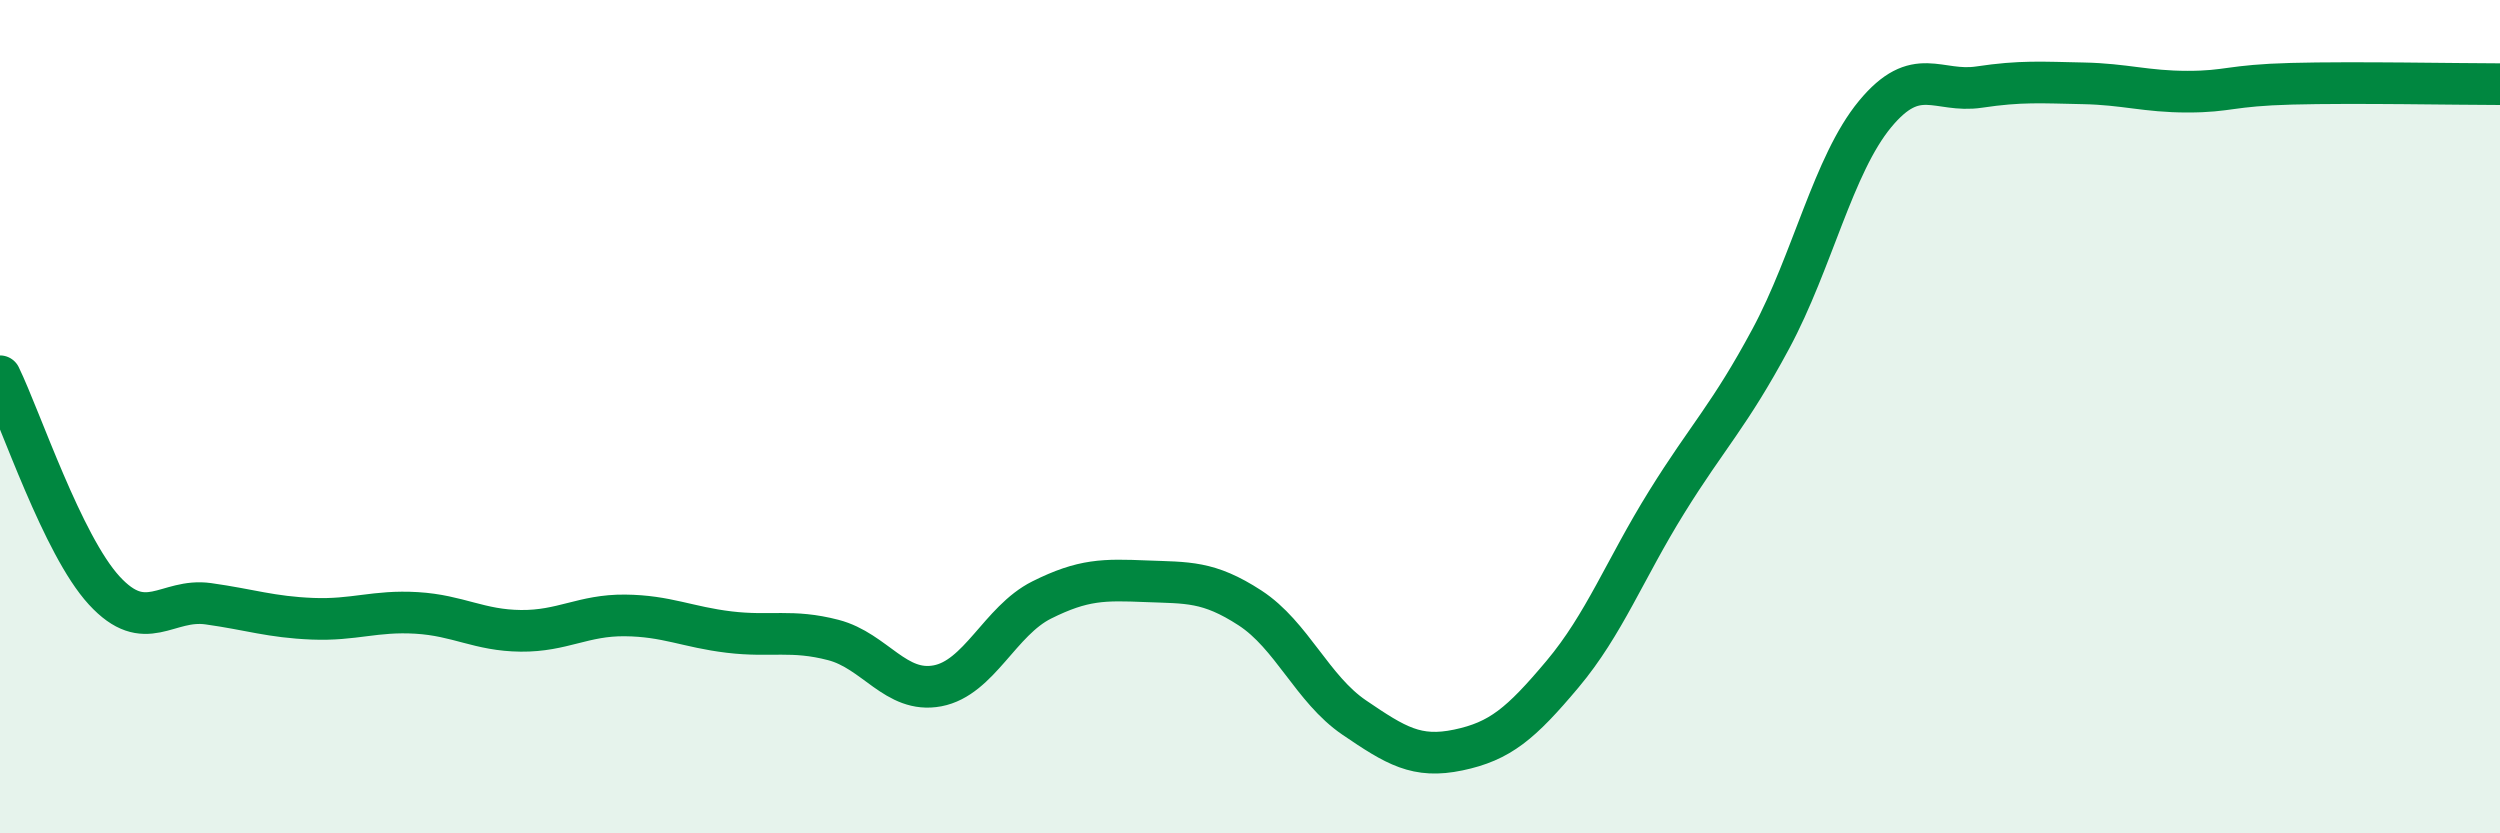
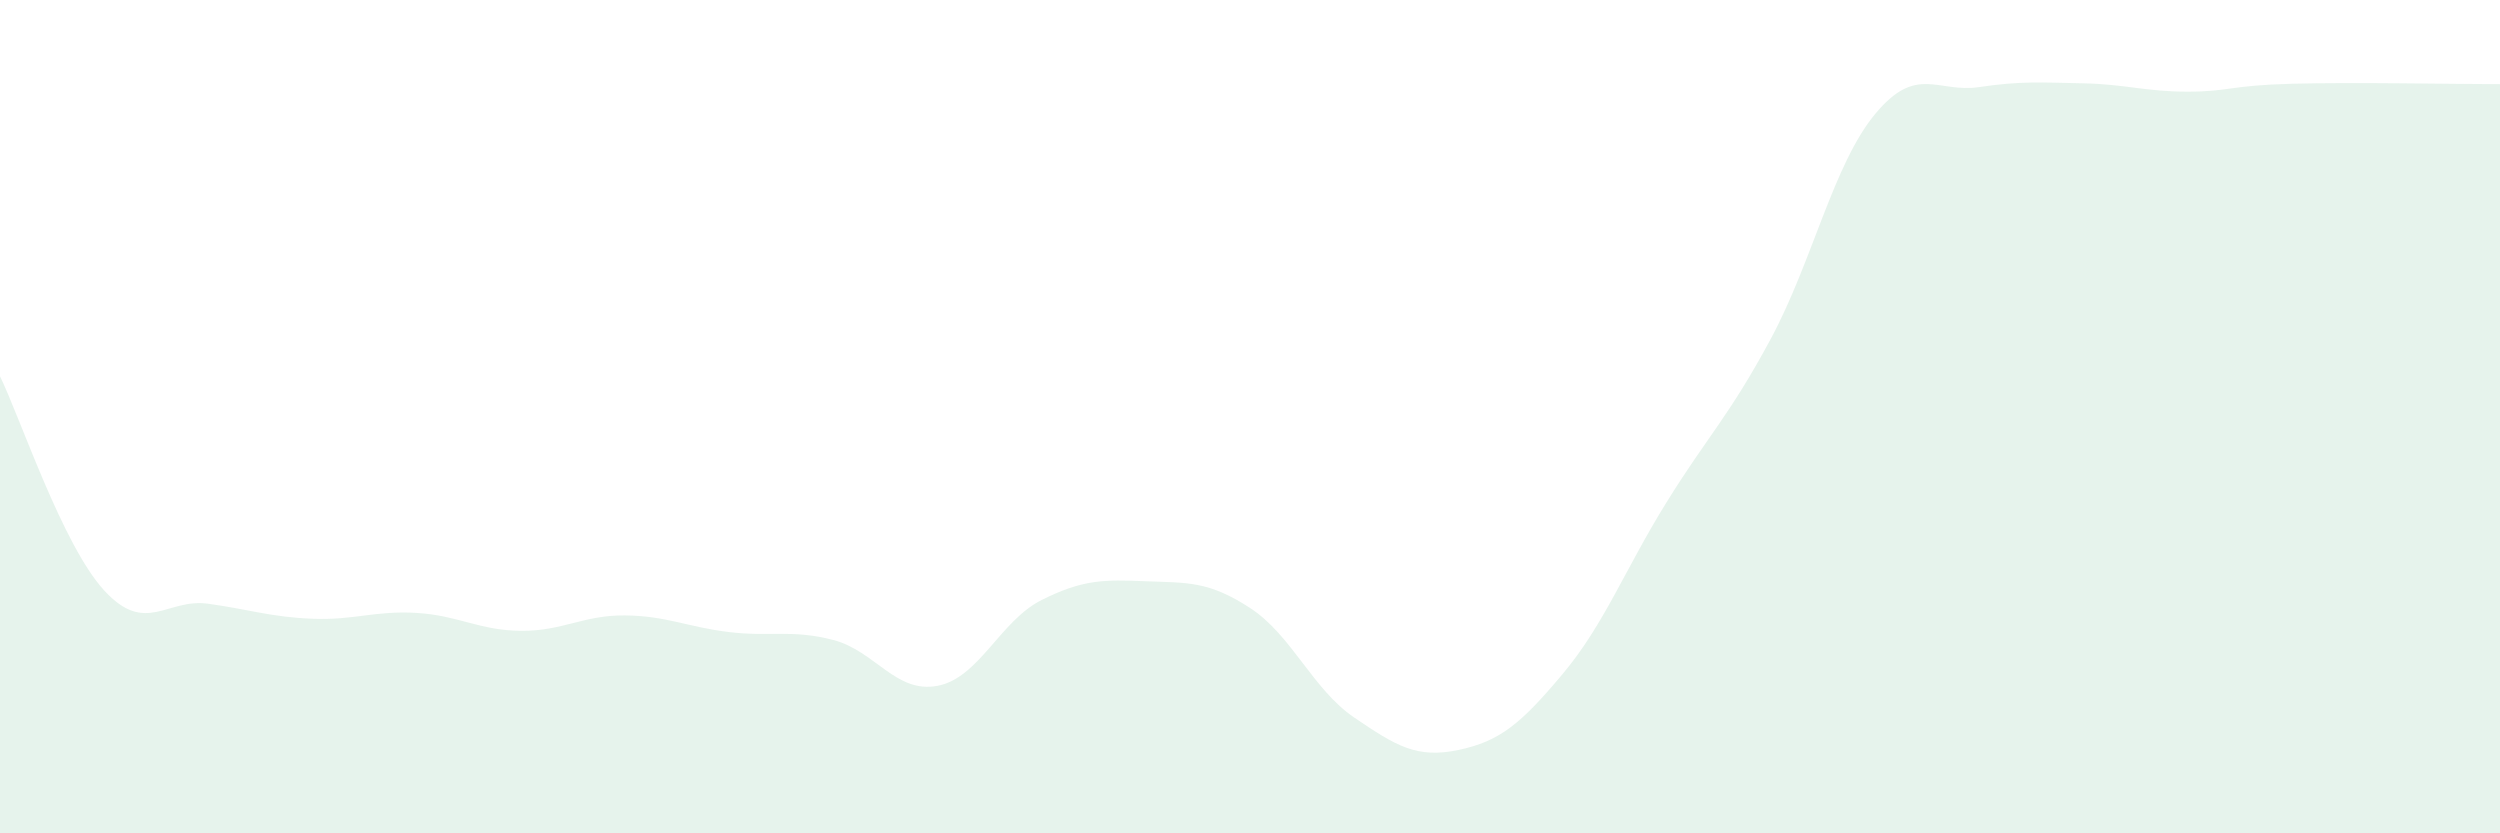
<svg xmlns="http://www.w3.org/2000/svg" width="60" height="20" viewBox="0 0 60 20">
  <path d="M 0,9.03 C 0.5,10.06 1.5,13.08 2.5,14.17 C 3.5,15.26 4,14.35 5,14.49 C 6,14.63 6.5,14.81 7.5,14.85 C 8.5,14.89 9,14.65 10,14.71 C 11,14.77 11.5,15.13 12.5,15.14 C 13.5,15.15 14,14.76 15,14.77 C 16,14.78 16.5,15.05 17.5,15.17 C 18.5,15.29 19,15.1 20,15.36 C 21,15.62 21.5,16.65 22.5,16.46 C 23.5,16.27 24,14.9 25,14.4 C 26,13.9 26.5,13.91 27.5,13.95 C 28.5,13.99 29,13.94 30,14.59 C 31,15.24 31.5,16.54 32.5,17.22 C 33.5,17.9 34,18.21 35,18 C 36,17.79 36.5,17.37 37.5,16.18 C 38.5,14.99 39,13.66 40,12.05 C 41,10.44 41.5,9.99 42.5,8.13 C 43.5,6.27 44,3.95 45,2.74 C 46,1.53 46.5,2.24 47.5,2.09 C 48.5,1.94 49,1.98 50,2 C 51,2.02 51.5,2.2 52.5,2.2 C 53.5,2.2 53.5,2.05 55,2.01 C 56.5,1.97 59,2.02 60,2.02L60 20L0 20Z" fill="#008740" opacity="0.1" stroke-linecap="round" stroke-linejoin="round" />
-   <path d="M 0,9.03 C 0.5,10.06 1.5,13.08 2.5,14.17 C 3.5,15.26 4,14.35 5,14.49 C 6,14.63 6.5,14.81 7.5,14.85 C 8.5,14.89 9,14.65 10,14.71 C 11,14.77 11.5,15.13 12.5,15.14 C 13.5,15.15 14,14.76 15,14.77 C 16,14.78 16.5,15.05 17.5,15.17 C 18.5,15.29 19,15.1 20,15.36 C 21,15.62 21.5,16.65 22.5,16.46 C 23.5,16.27 24,14.9 25,14.4 C 26,13.9 26.5,13.91 27.5,13.95 C 28.5,13.99 29,13.94 30,14.59 C 31,15.24 31.5,16.54 32.5,17.22 C 33.5,17.9 34,18.21 35,18 C 36,17.79 36.5,17.37 37.5,16.18 C 38.5,14.99 39,13.66 40,12.05 C 41,10.44 41.5,9.99 42.5,8.13 C 43.5,6.27 44,3.95 45,2.74 C 46,1.53 46.5,2.24 47.5,2.09 C 48.5,1.94 49,1.98 50,2 C 51,2.02 51.5,2.2 52.5,2.2 C 53.5,2.2 53.5,2.05 55,2.01 C 56.5,1.97 59,2.02 60,2.02" stroke="#008740" stroke-width="1" fill="none" stroke-linecap="round" stroke-linejoin="round" />
</svg>